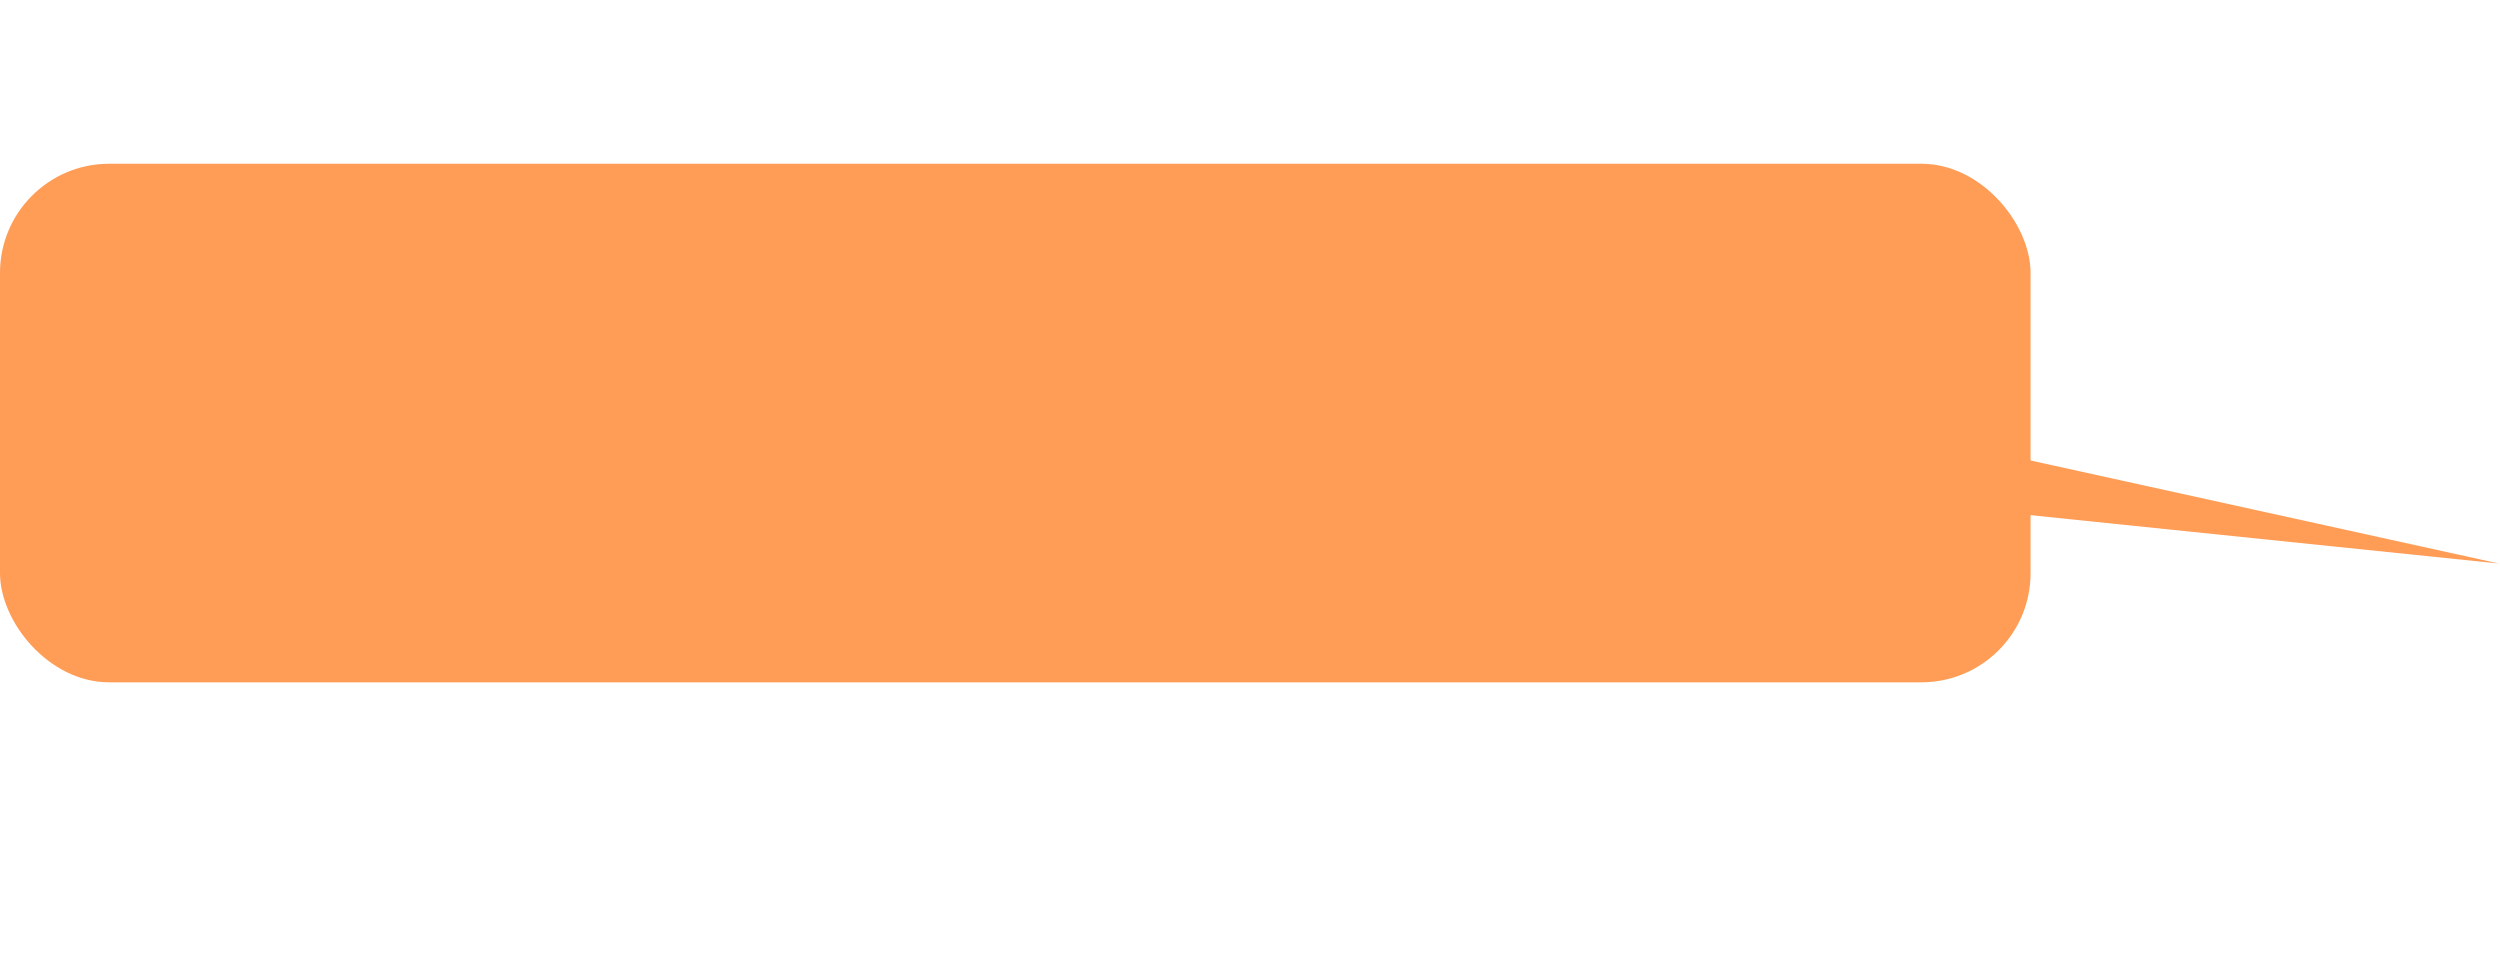
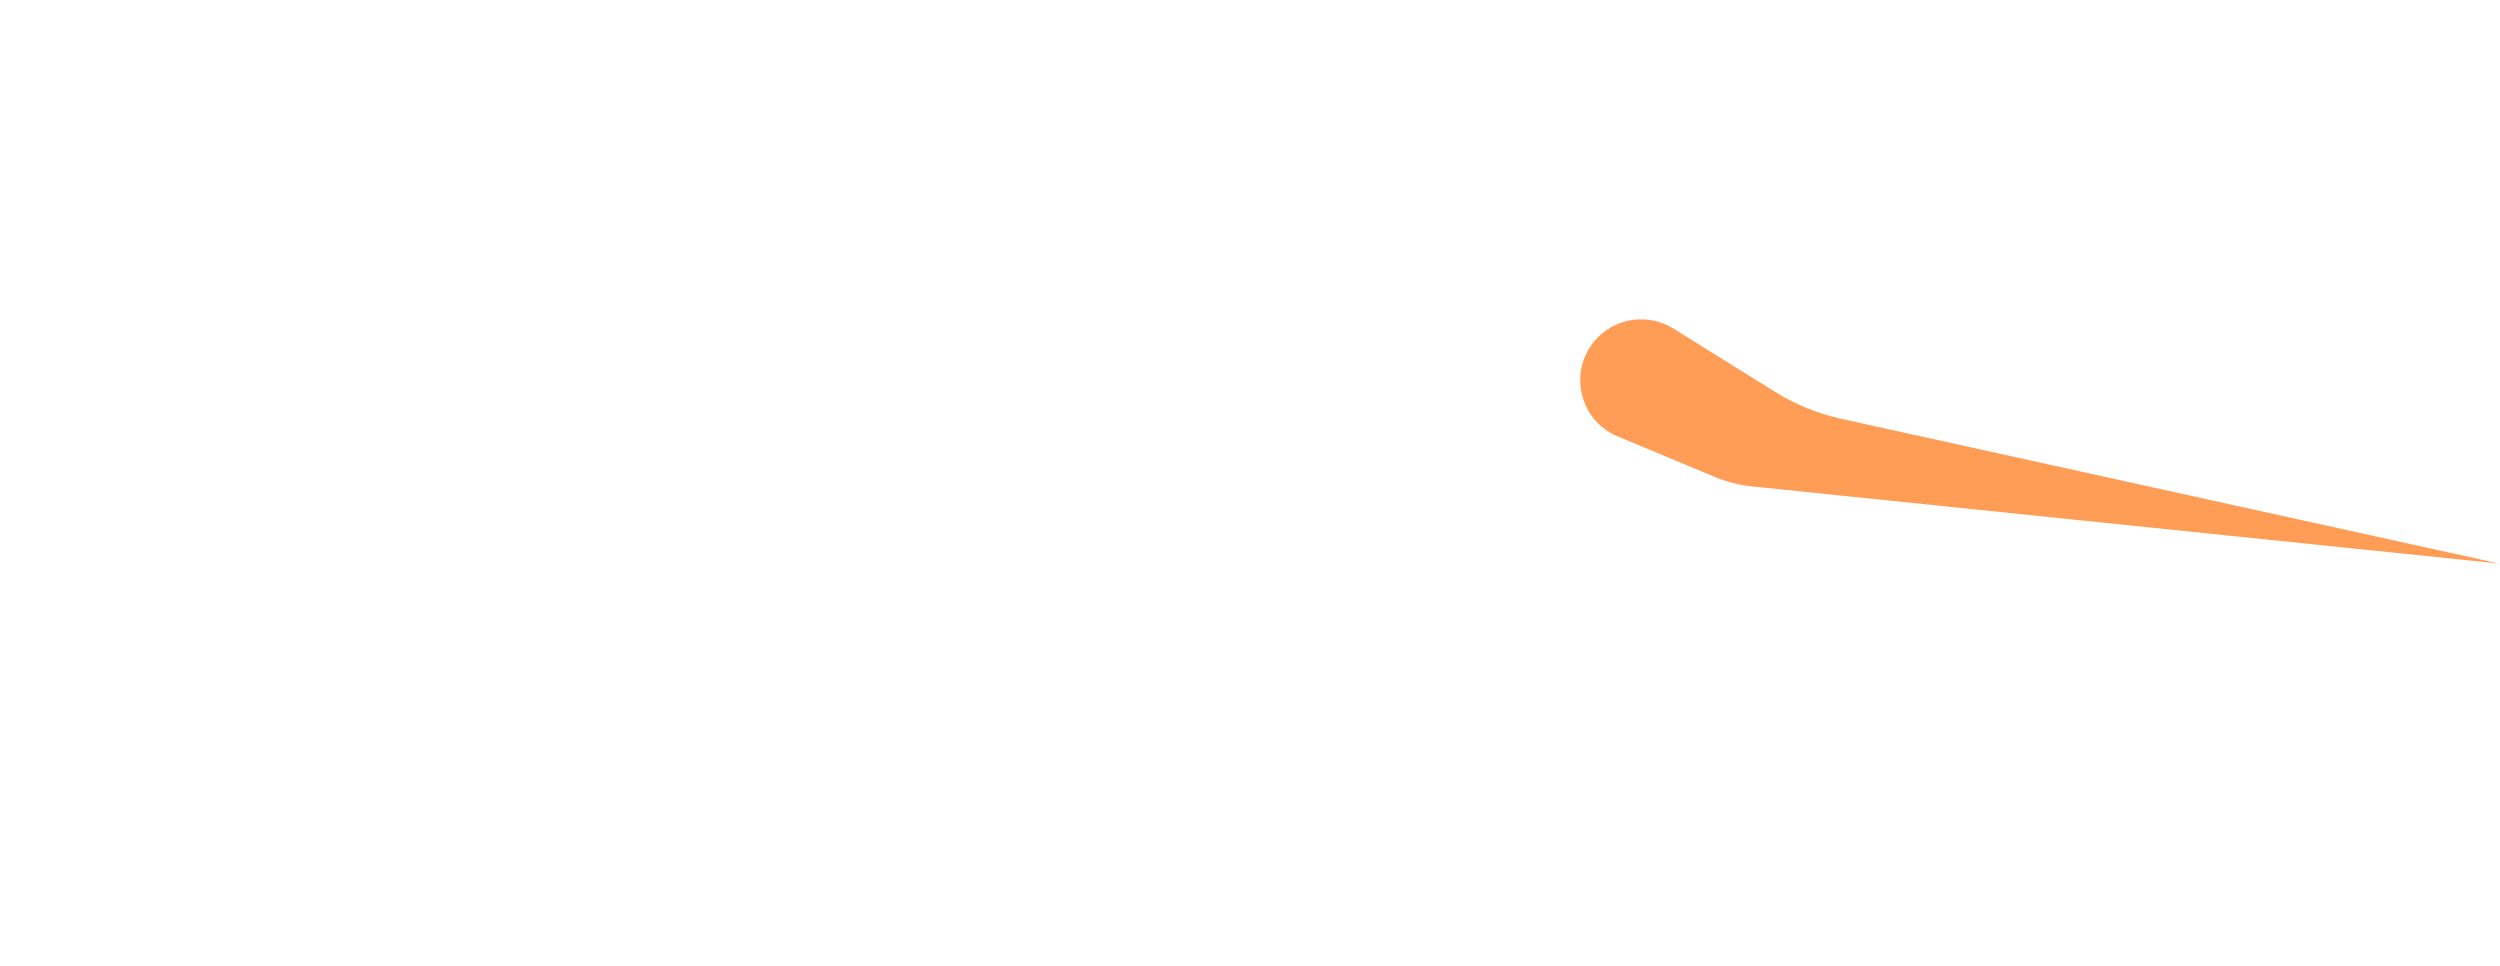
<svg xmlns="http://www.w3.org/2000/svg" width="458" height="177" viewBox="0 0 458 177" fill="none">
  <path d="M314.143 87.375L296.36 79.951C289.036 76.893 287.157 67.382 292.769 61.769C296.436 58.102 302.147 57.446 306.55 60.186L325.194 71.787C328.938 74.116 333.051 75.791 337.358 76.738L457.777 103.237L320.944 89.106C318.605 88.864 316.313 88.281 314.143 87.375Z" fill="#FF9C55" />
-   <rect y="30" width="372" height="95" rx="20" fill="#FF9C55" />
</svg>